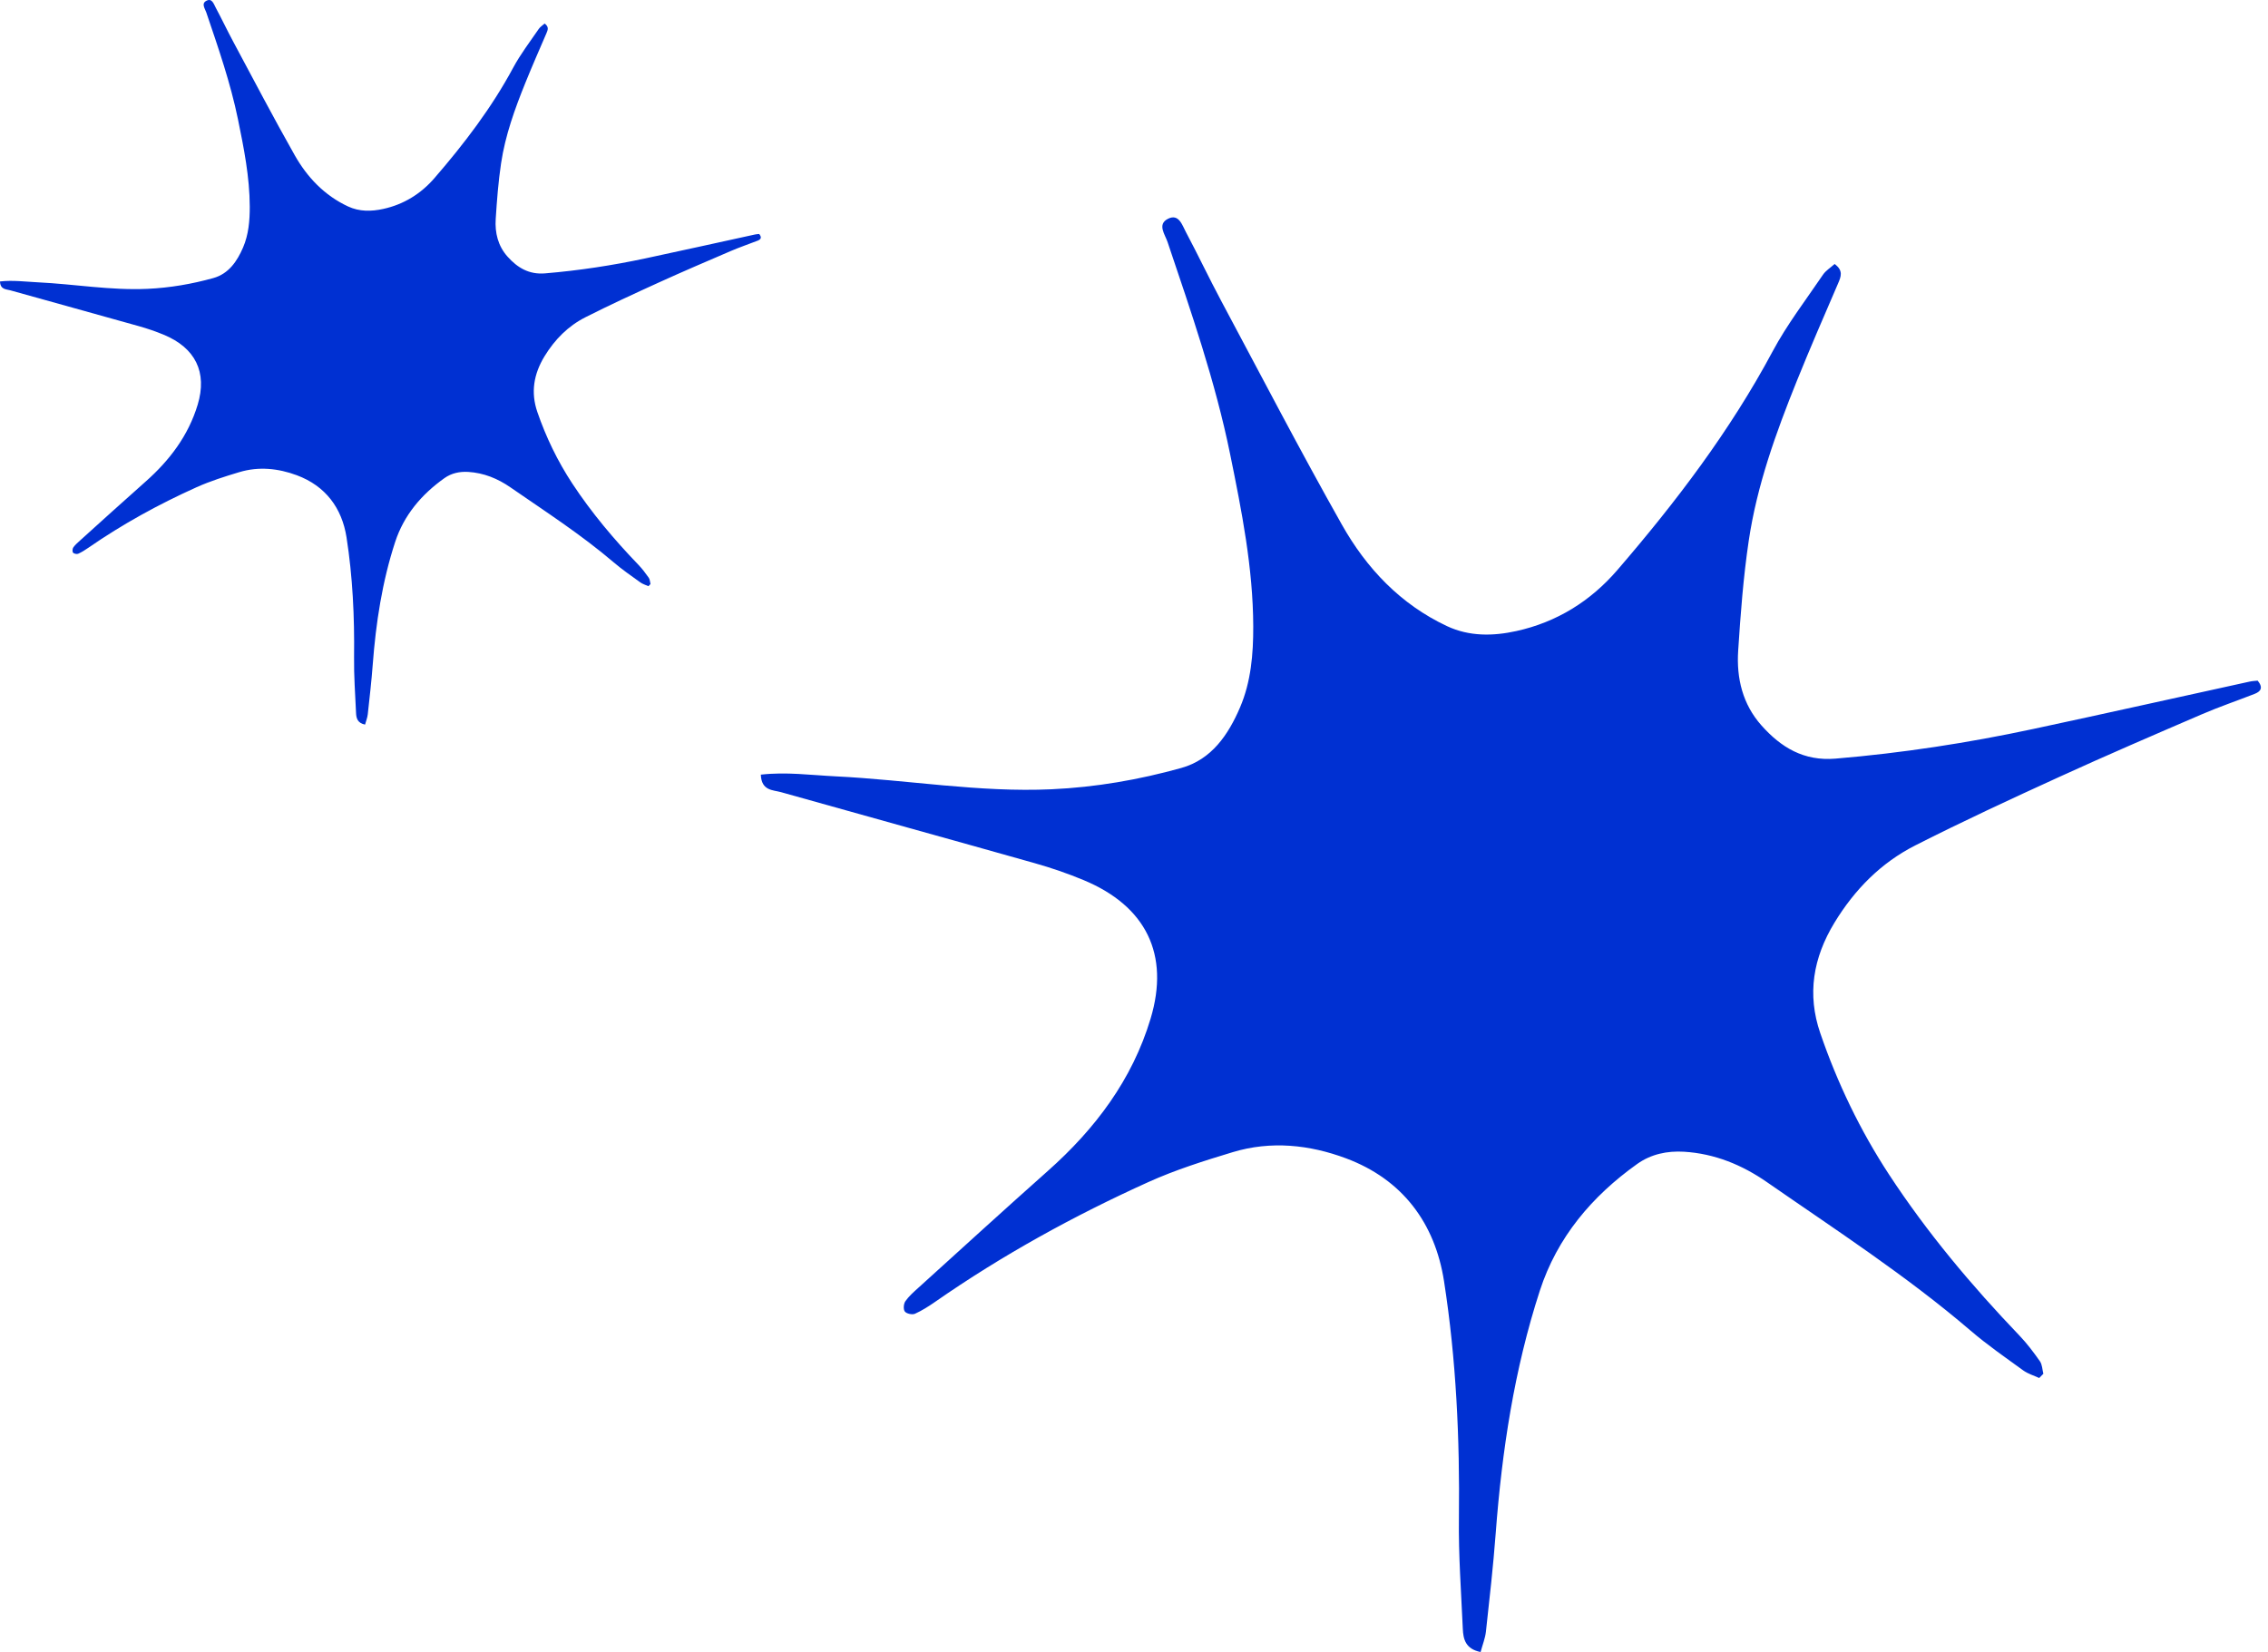
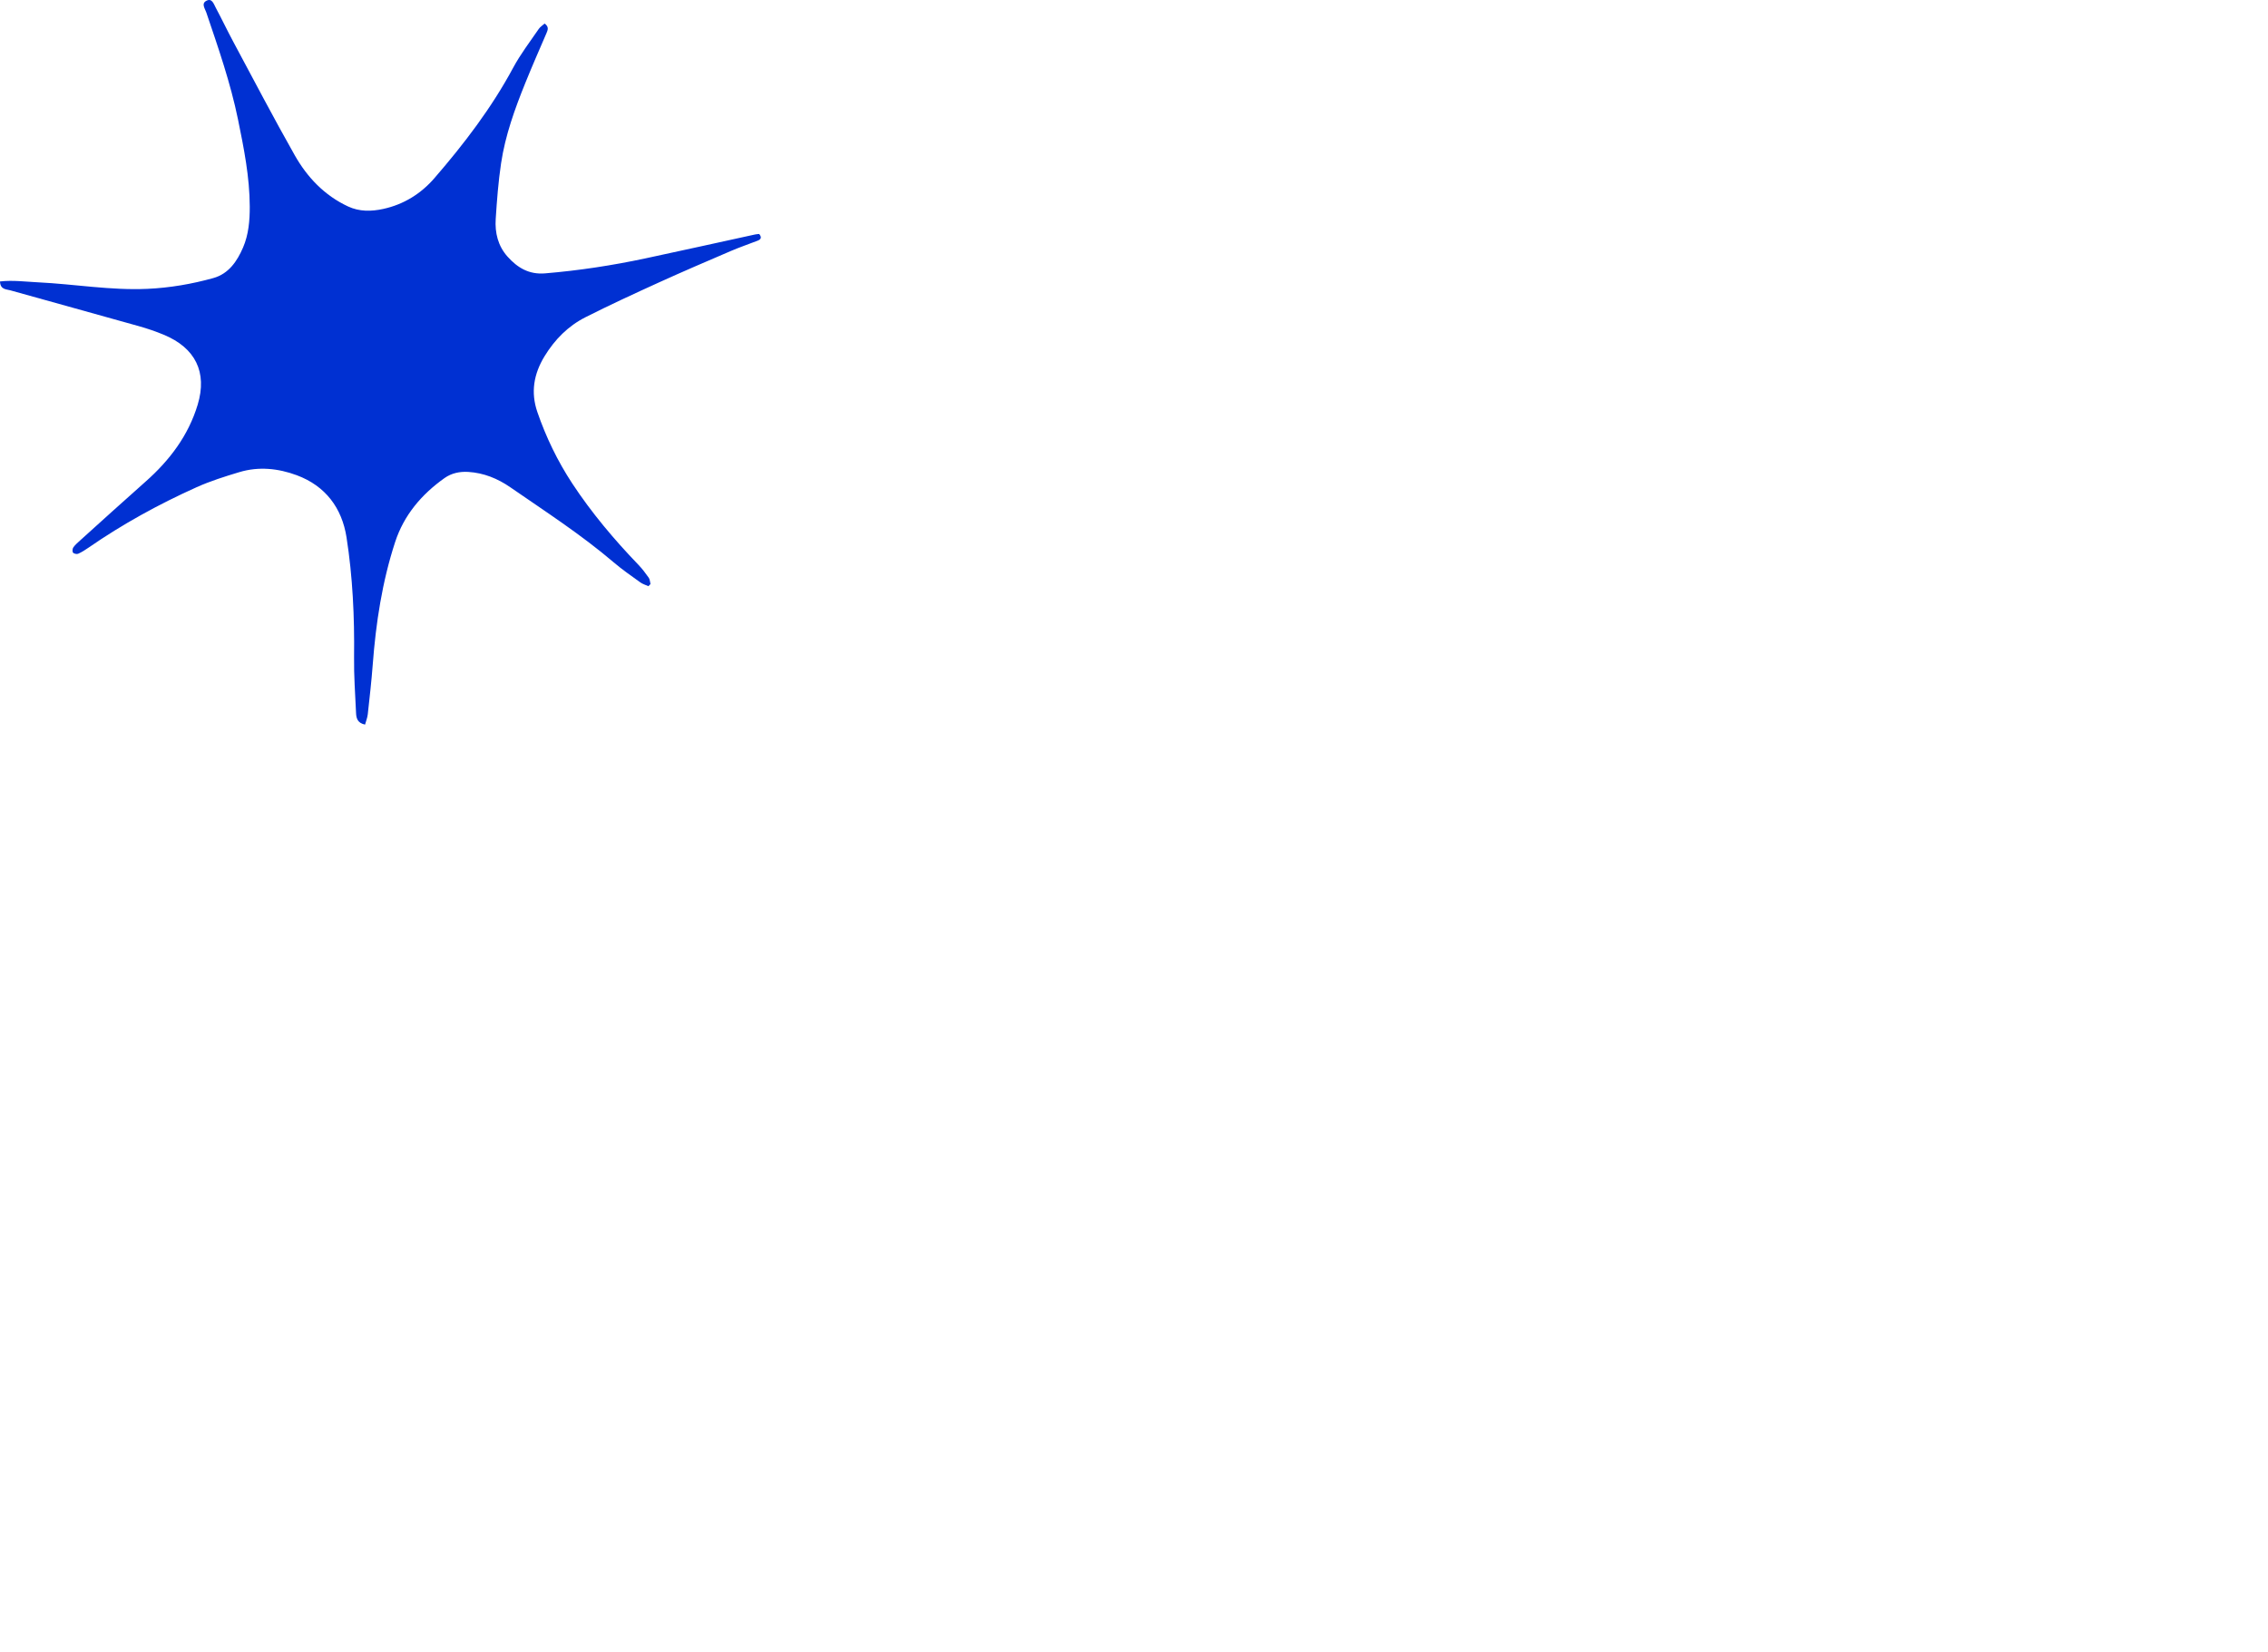
<svg xmlns="http://www.w3.org/2000/svg" width="313" height="228" viewBox="0 0 313 228" fill="none">
-   <path d="M281.412 190.17C280.677 189.83 279.865 189.597 279.226 189.131C276.77 187.351 274.261 185.613 271.961 183.643C263.125 176.076 253.381 169.757 243.852 163.146C240.411 160.757 236.624 159.205 232.406 158.948C230.106 158.81 227.859 159.27 225.942 160.638C219.693 165.093 214.907 170.755 212.512 178.112C208.975 188.988 207.278 200.221 206.418 211.604C206.077 216.137 205.564 220.664 205.068 225.185C204.966 226.098 204.602 226.982 204.333 227.992C202.242 227.568 201.937 226.206 201.878 224.79C201.651 219.702 201.274 214.614 201.34 209.526C201.471 198.561 200.97 187.626 199.285 176.81C198.036 168.808 193.567 162.776 185.765 159.861C180.711 157.974 175.4 157.413 170.125 159.007C166.194 160.196 162.245 161.438 158.511 163.122C148.223 167.769 138.348 173.203 129.064 179.659C128.174 180.274 127.254 180.871 126.274 181.307C125.904 181.475 125.115 181.307 124.876 181.003C124.643 180.71 124.703 179.934 124.942 179.587C125.426 178.889 126.101 178.303 126.74 177.724C132.69 172.337 138.617 166.921 144.615 161.593C151.151 155.789 156.259 149.01 158.792 140.572C161.45 131.721 158.17 125.05 149.544 121.461C147.351 120.547 145.081 119.771 142.799 119.126C131.137 115.829 119.452 112.61 107.79 109.325C106.679 109.015 105.078 109.152 105 106.907C108.501 106.506 111.888 106.972 115.288 107.14C125.241 107.623 135.104 109.385 145.129 108.925C151.24 108.645 157.203 107.611 163.039 105.981C167.209 104.816 169.521 101.4 171.14 97.614C172.652 94.073 172.968 90.268 172.957 86.452C172.933 78.384 171.361 70.501 169.76 62.647C167.723 52.656 164.378 43.029 161.128 33.39C160.775 32.35 159.694 30.977 161.157 30.212C162.681 29.412 163.147 31.061 163.667 32.034C165.333 35.169 166.857 38.382 168.53 41.518C174.044 51.838 179.444 62.223 185.192 72.412C188.591 78.438 193.281 83.406 199.709 86.416C202.786 87.856 206.06 87.796 209.268 87.091C214.836 85.867 219.501 82.97 223.211 78.664C231.295 69.282 238.762 59.47 244.635 48.493C246.618 44.785 249.217 41.404 251.589 37.905C251.977 37.337 252.622 36.943 253.19 36.435C254.421 37.337 254.074 38.173 253.668 39.117C251.738 43.596 249.791 48.069 247.969 52.59C245.089 59.733 242.472 66.989 241.337 74.633C240.59 79.662 240.208 84.75 239.879 89.826C239.635 93.607 240.495 97.196 243.094 100.116C245.794 103.15 248.93 105.061 253.309 104.697C262.51 103.927 271.602 102.529 280.618 100.6C290.565 98.474 300.494 96.246 310.435 94.073C310.829 93.983 311.241 93.971 311.576 93.935C312.388 94.927 311.982 95.44 311.134 95.769C308.72 96.712 306.259 97.548 303.875 98.576C297.315 101.4 290.75 104.225 284.256 107.193C277.559 110.251 270.874 113.345 264.314 116.677C259.588 119.078 255.968 122.745 253.172 127.331C250.215 132.193 249.372 137.227 251.207 142.572C253.566 149.458 256.715 156.003 260.706 162.101C265.951 170.104 272.08 177.408 278.694 184.317C279.739 185.41 280.659 186.629 281.526 187.871C281.848 188.331 281.848 189.011 281.998 189.591C281.806 189.788 281.615 189.985 281.418 190.182L281.412 190.17Z" fill="#0030D2" />
  <path d="M89.477 80.897C89.105 80.725 88.692 80.608 88.368 80.373C87.123 79.474 85.85 78.596 84.683 77.6C80.202 73.779 75.26 70.588 70.427 67.248C68.681 66.042 66.76 65.258 64.621 65.128C63.454 65.058 62.315 65.291 61.342 65.981C58.173 68.232 55.746 71.091 54.531 74.807C52.737 80.3 51.876 85.974 51.44 91.723C51.267 94.013 51.006 96.299 50.755 98.582C50.703 99.044 50.519 99.49 50.382 100C49.322 99.786 49.167 99.098 49.137 98.383C49.022 95.813 48.831 93.243 48.864 90.673C48.931 85.135 48.676 79.612 47.822 74.15C47.188 70.108 44.922 67.061 40.965 65.589C38.401 64.636 35.707 64.353 33.032 65.158C31.038 65.758 29.035 66.386 27.141 67.236C21.923 69.583 16.914 72.328 12.205 75.589C11.754 75.899 11.287 76.201 10.79 76.421C10.602 76.506 10.203 76.421 10.081 76.267C9.963 76.12 9.993 75.727 10.115 75.552C10.36 75.2 10.703 74.904 11.027 74.611C14.045 71.891 17.051 69.155 20.093 66.464C23.408 63.532 25.999 60.109 27.283 55.847C28.632 51.376 26.968 48.007 22.593 46.194C21.481 45.733 20.329 45.341 19.172 45.015C13.257 43.35 7.33 41.724 1.415 40.065C0.851 39.908 0.039 39.977 0 38.843C1.776 38.641 3.494 38.877 5.218 38.961C10.266 39.205 15.269 40.095 20.354 39.863C23.453 39.721 26.477 39.199 29.438 38.376C31.553 37.788 32.726 36.062 33.547 34.15C34.313 32.361 34.474 30.44 34.468 28.512C34.456 24.437 33.659 20.456 32.847 16.489C31.814 11.443 30.117 6.58 28.468 1.712C28.289 1.187 27.741 0.493 28.483 0.107C29.256 -0.297 29.492 0.536 29.756 1.027C30.601 2.611 31.374 4.234 32.223 5.817C35.019 11.03 37.759 16.275 40.674 21.421C42.398 24.464 44.776 26.974 48.037 28.494C49.597 29.221 51.258 29.191 52.885 28.835C55.709 28.217 58.076 26.754 59.958 24.579C64.057 19.84 67.845 14.884 70.824 9.34C71.83 7.467 73.148 5.76 74.351 3.992C74.548 3.706 74.875 3.507 75.163 3.25C75.787 3.706 75.611 4.128 75.405 4.605C74.426 6.867 73.439 9.126 72.514 11.41C71.054 15.017 69.727 18.682 69.151 22.543C68.772 25.083 68.578 27.653 68.412 30.217C68.287 32.126 68.724 33.939 70.042 35.414C71.411 36.946 73.002 37.911 75.223 37.727C79.89 37.338 84.502 36.632 89.074 35.658C94.119 34.584 99.155 33.459 104.198 32.361C104.398 32.316 104.607 32.31 104.776 32.292C105.188 32.793 104.982 33.052 104.552 33.218C103.328 33.694 102.08 34.117 100.871 34.636C97.543 36.062 94.213 37.489 90.919 38.988C87.523 40.532 84.132 42.095 80.805 43.778C78.408 44.991 76.572 46.843 75.154 49.159C73.654 51.615 73.227 54.157 74.157 56.857C75.354 60.335 76.951 63.641 78.975 66.721C81.635 70.763 84.744 74.451 88.099 77.941C88.629 78.493 89.095 79.109 89.535 79.736C89.698 79.968 89.698 80.312 89.774 80.605C89.677 80.704 89.58 80.804 89.48 80.903L89.477 80.897Z" fill="#0030D2" />
</svg>